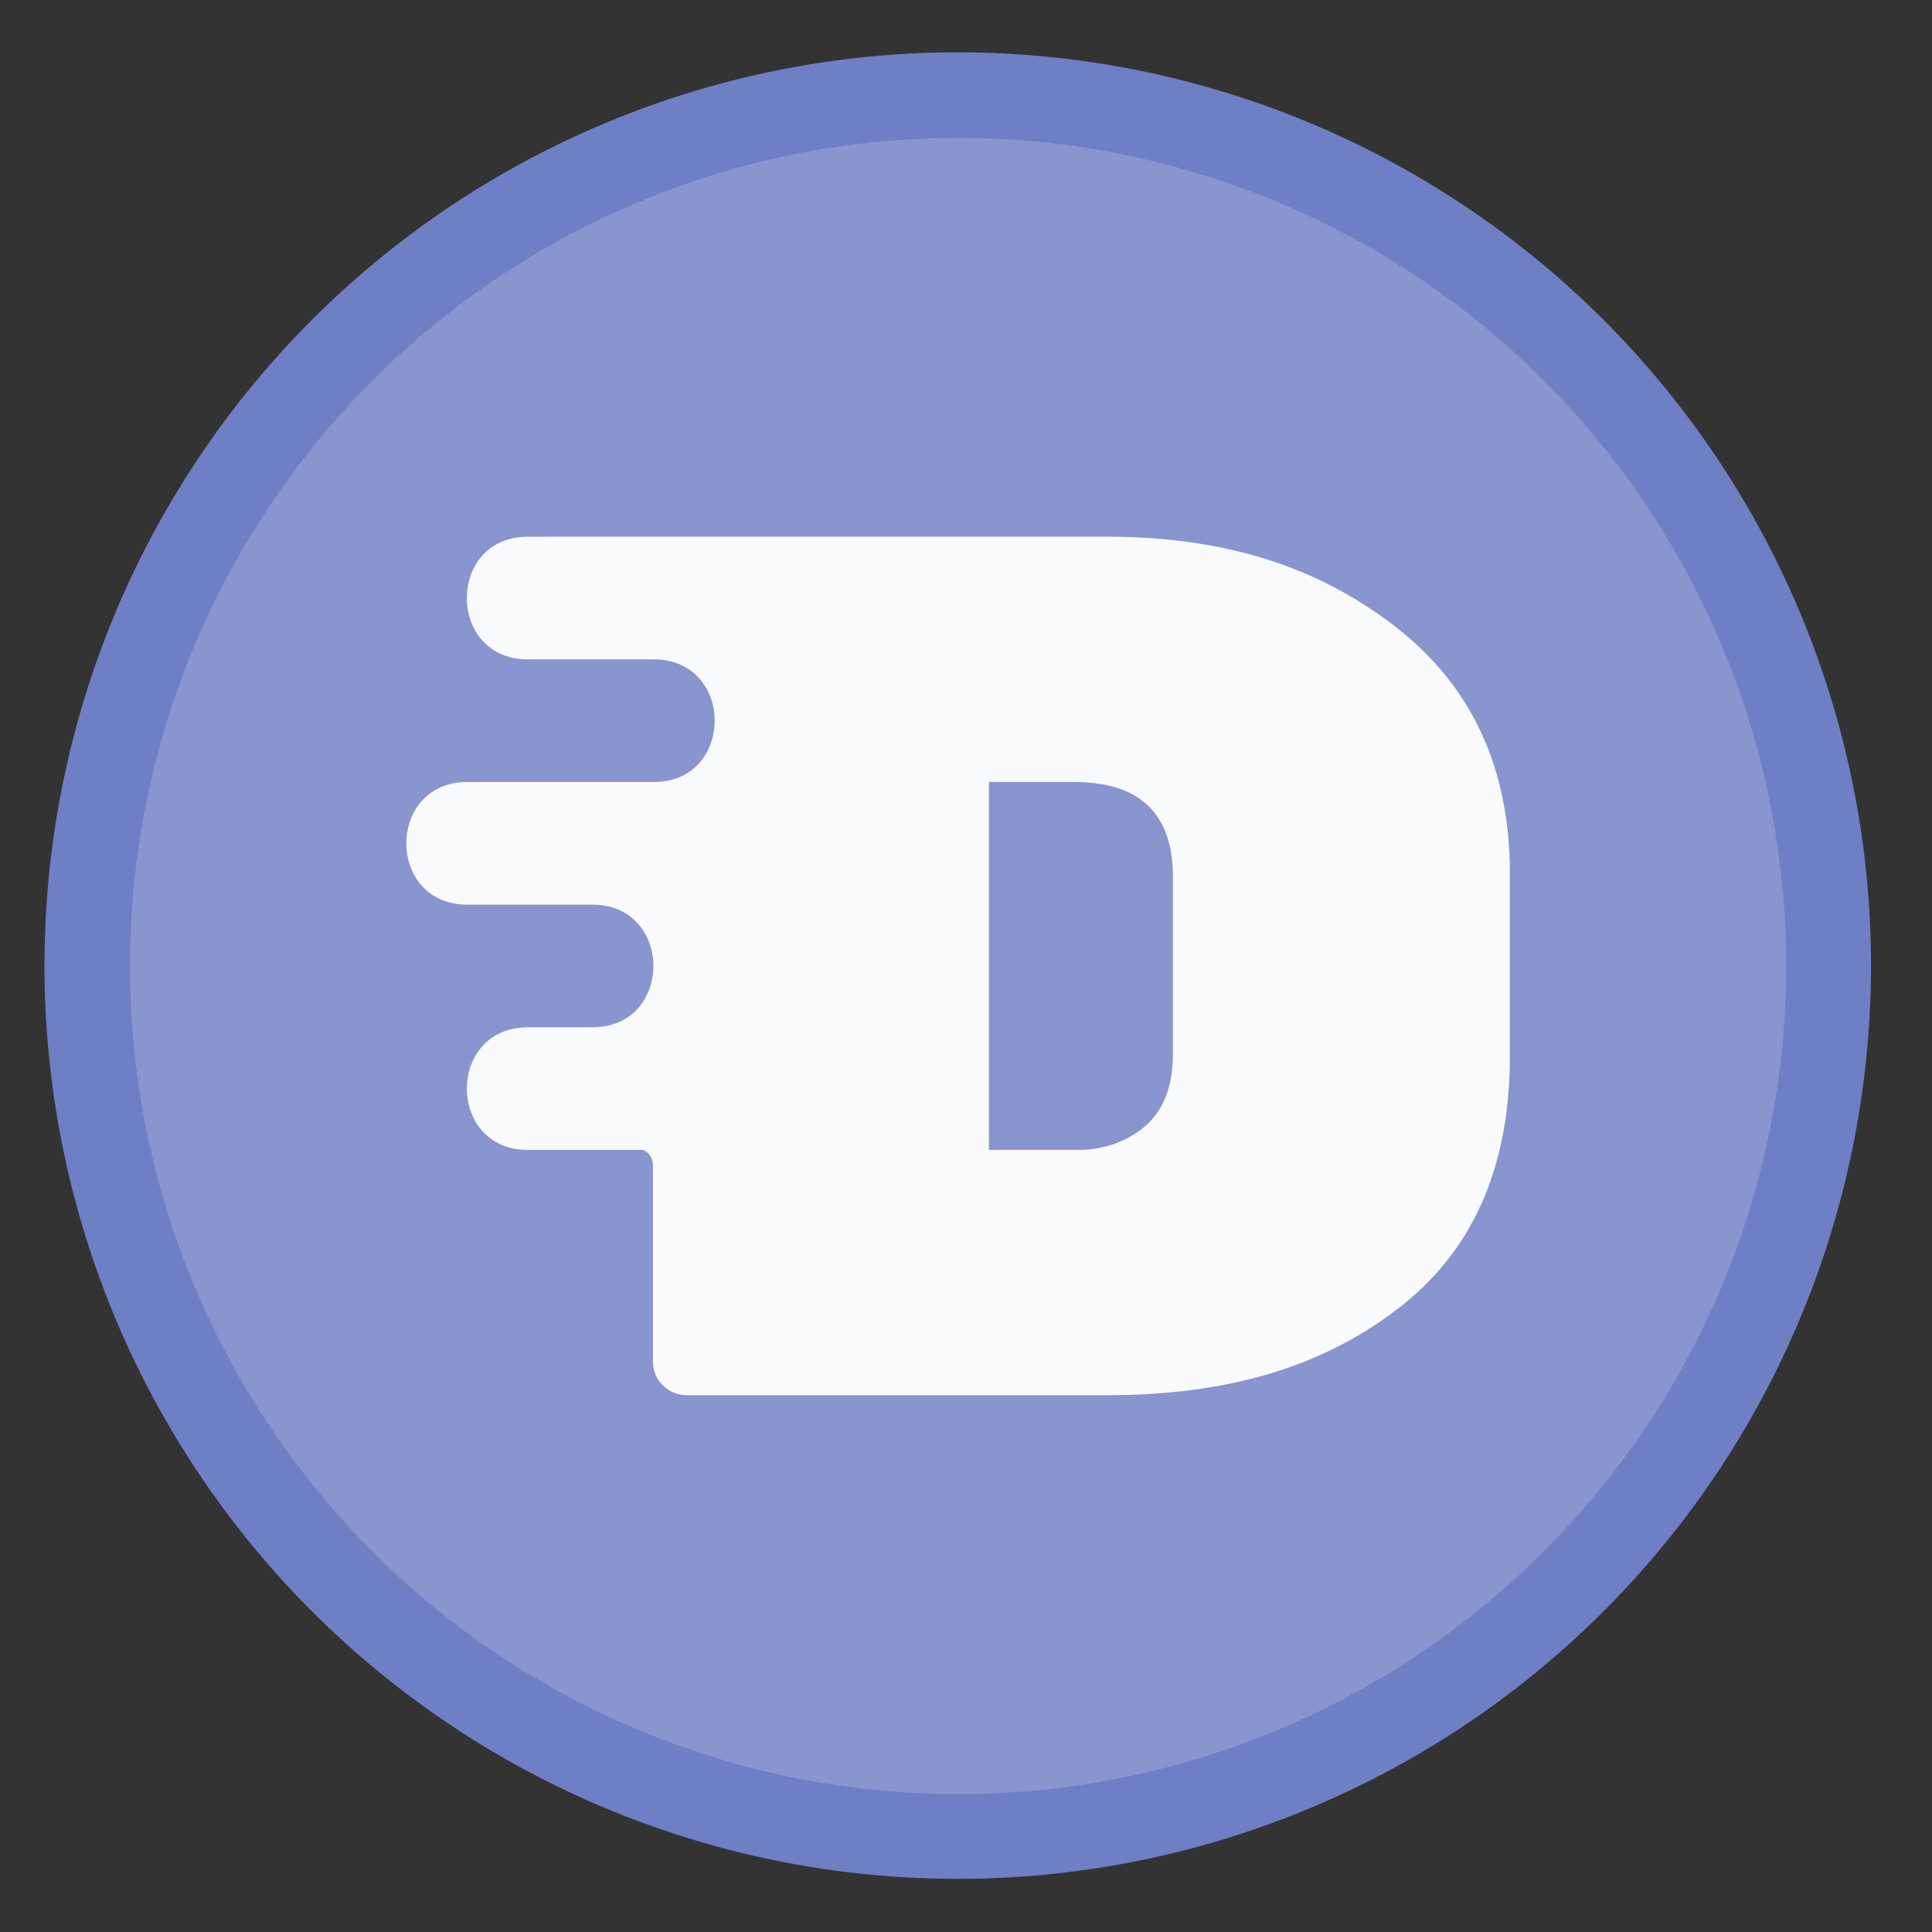
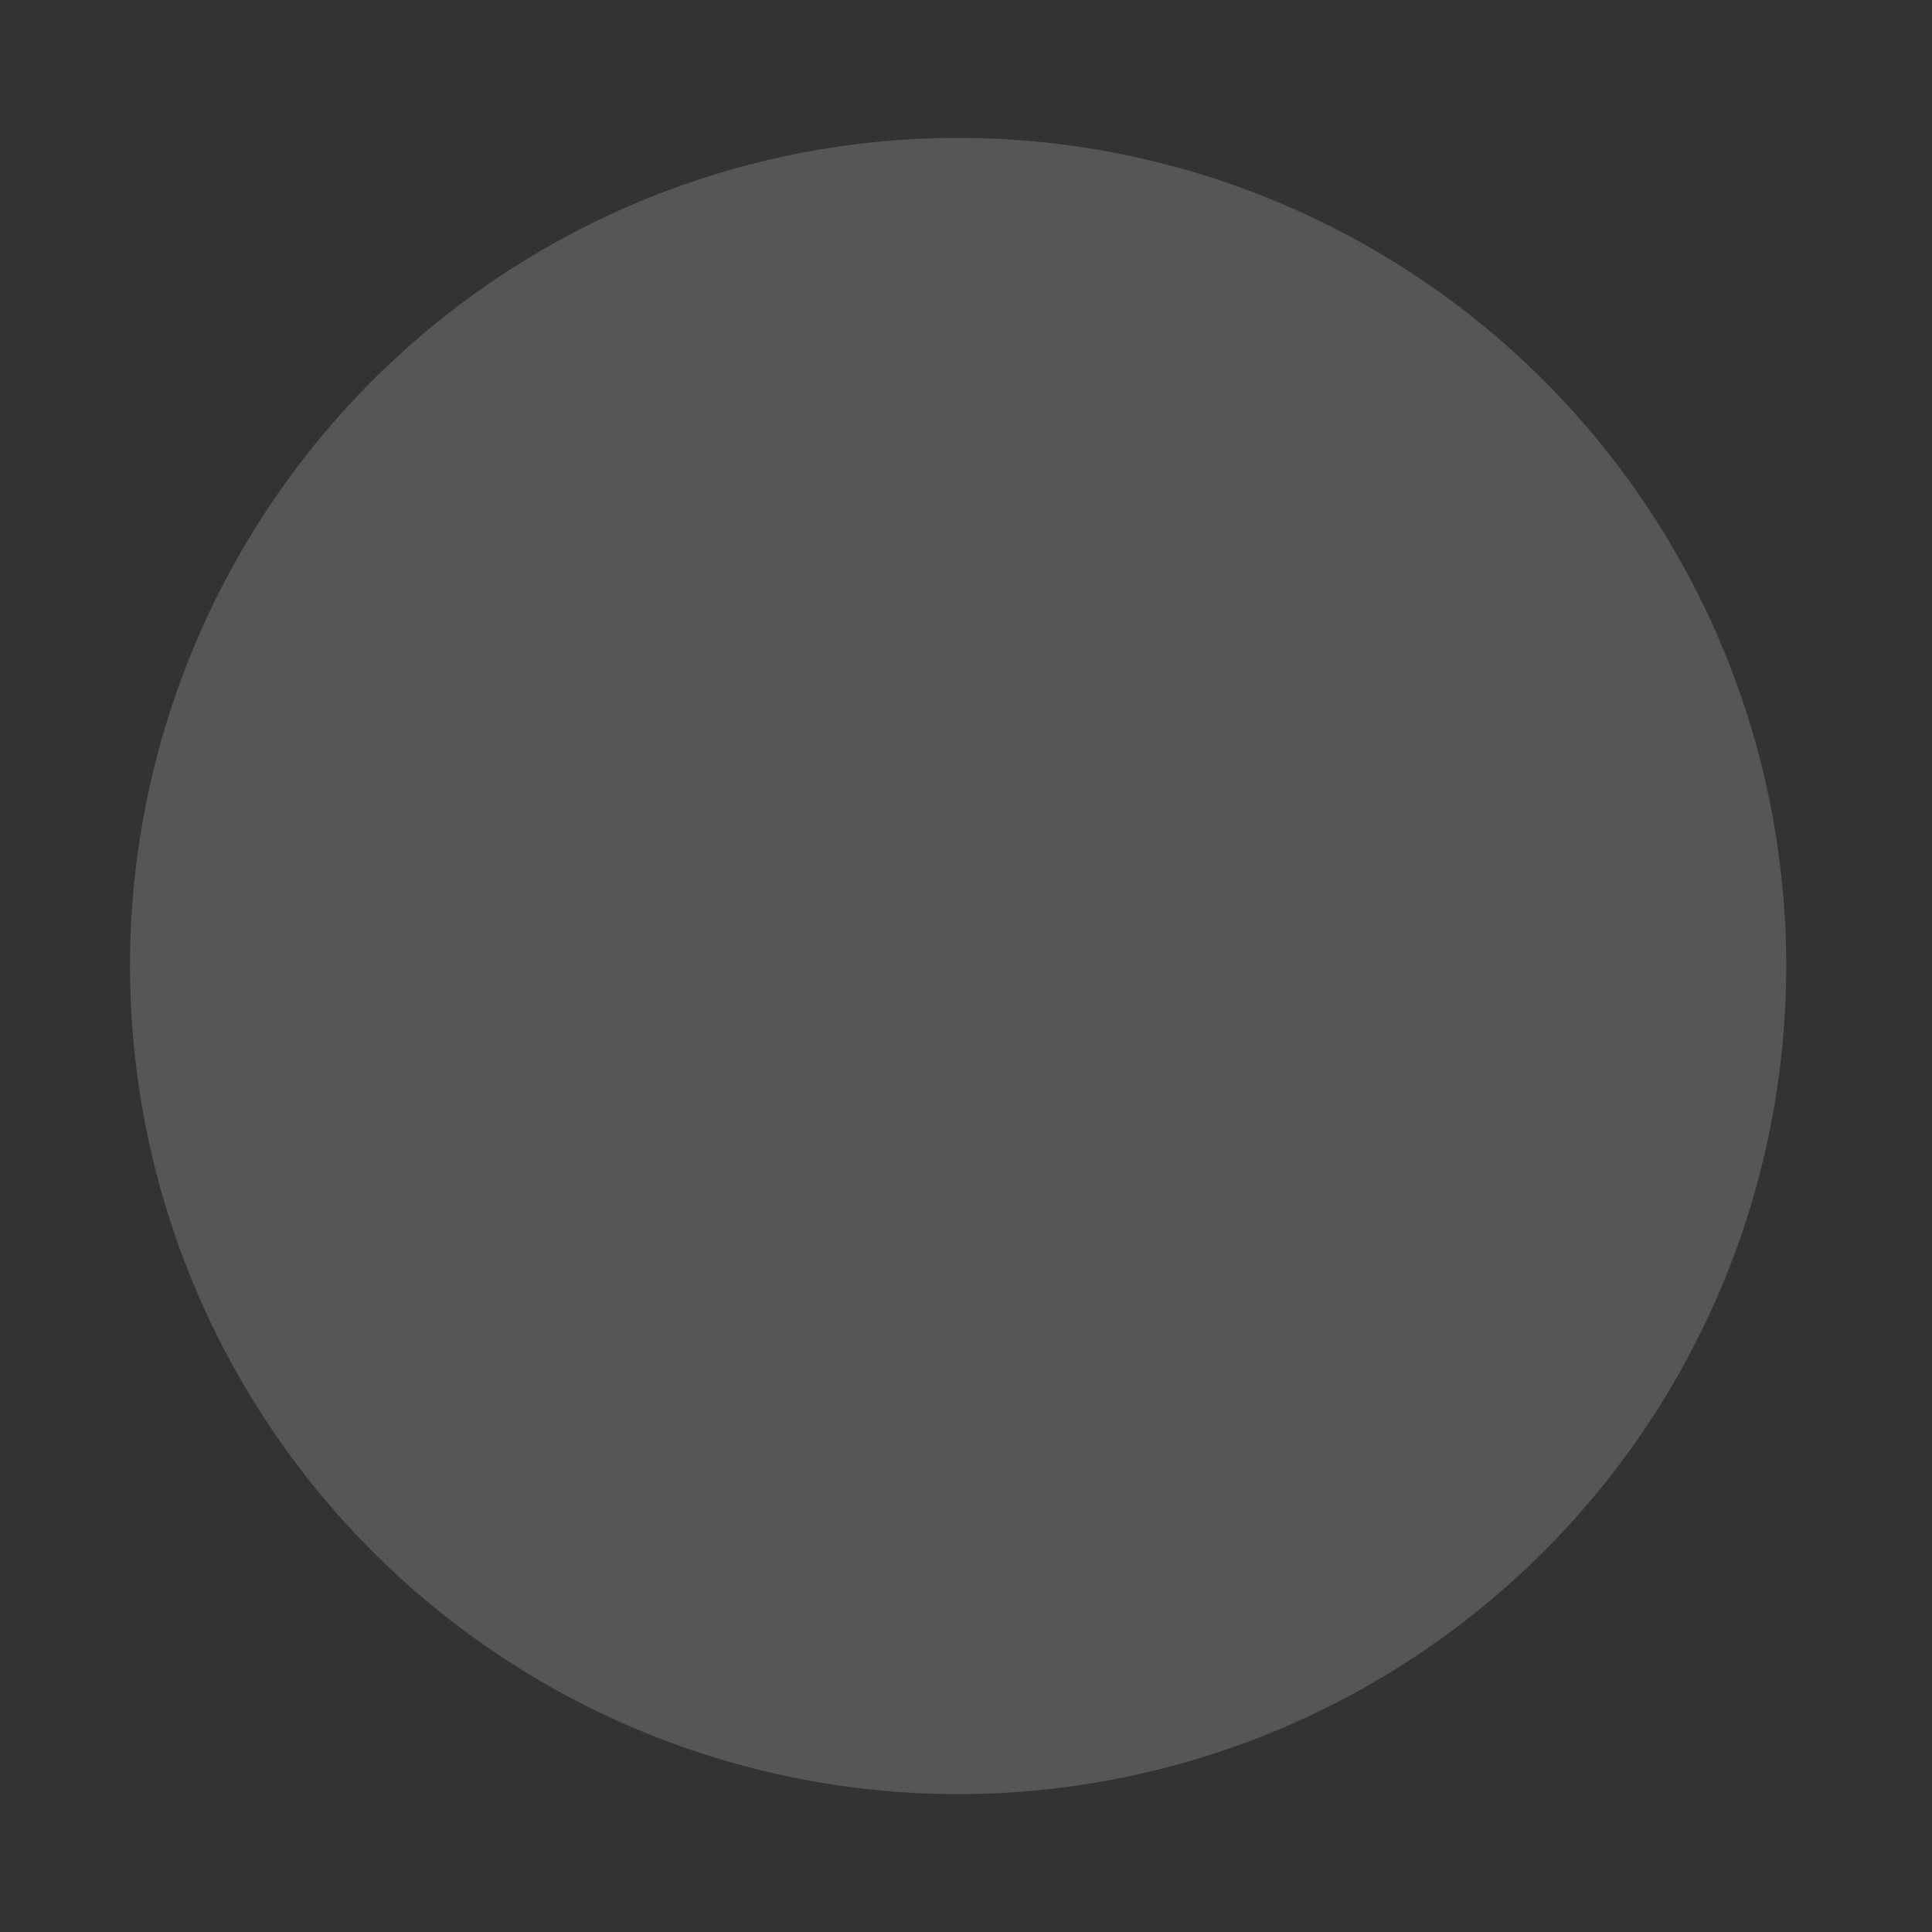
<svg xmlns="http://www.w3.org/2000/svg" xmlns:ns1="http://sodipodi.sourceforge.net/DTD/sodipodi-0.dtd" xmlns:ns2="http://www.inkscape.org/namespaces/inkscape" height="48" width="48" version="1.1" id="svg10" ns1:docname="appimagekit-diffuse.svg" ns2:version="1.0.1 (3bc2e813f5, 2020-09-07)">
  <rect width="100%" height="100%" fill="#333333" stroke="none" />
  <defs id="defs14" />
  <ns1:namedview pagecolor="#ffffff" bordercolor="#666666" borderopacity="1" objecttolerance="10" gridtolerance="10" guidetolerance="10" ns2:pageopacity="0" ns2:pageshadow="2" ns2:window-width="1920" ns2:window-height="1031" id="namedview12" showgrid="false" ns2:zoom="5.6715856" ns2:cx="-41.827608" ns2:cy="18.574906" ns2:window-x="0" ns2:window-y="24" ns2:window-maximized="1" ns2:current-layer="svg10" />
-   <path d="m44.322 27.405a19.73 19.73 0 0 1 -19.73 19.73 19.73 19.73 0 0 1 -19.73-19.73 19.73 19.73 0 0 1 19.73-19.73 19.73 19.73 0 0 1 19.73 19.73z" fill="#73517c" opacity=".99" transform="matrix(1.15 0 0 1.15 -4.486 -7.526)" id="path2" style="fill:#7080c7;fill-opacity:1" />
  <path d="M 44.378,24 A 20.574,20.574 0 0 1 23.804,44.574 20.574,20.574 0 0 1 3.23,24 20.574,20.574 0 0 1 23.804,3.426 20.574,20.574 0 0 1 44.378,24 Z" fill="#73517c" opacity="0.99" id="path857" style="fill:#ffffff;fill-opacity:0.175;stroke-width:1.043" />
-   <path ns2:connector-curvature="0" style="fill:#f9fafb;fill-opacity:1;stroke-width:0.762" d="m 13.143,13.335 c -2.06,-0.029 -2.06,3.076 0,3.047 h 0.574 2.494 c 2.06,-0.029 2.06,3.076 0,3.047 h -1.256 -3.315 c -2.06,-0.029 -2.06,3.076 0,3.047 h 0.673 2.375 c 2.06,-0.029 2.06,3.076 0,3.047 h -0.934 -0.61 c -2.06,-0.029 -2.06,3.076 0,3.047 h 0.556 2.278 c 0.143,0.062 0.244,0.203 0.244,0.369 v 4.904 c 0.007,0.452 0.375,0.814 0.827,0.821 h 10.437 c 3.049,0 5.356,-0.712 7.224,-2.134 1.868,-1.421 2.802,-3.516 2.803,-6.285 v -4.532 c 0.002,-2.64 -0.957,-4.695 -2.878,-6.169 -1.92,-1.473 -4.208,-2.211 -7.173,-2.211 h -2.032 -4.669 -6.3 z m 11.427,6.094 h 2.122 c 1.63,0 2.448,0.788 2.449,2.36 v 4.389 c 0,0.788 -0.223,1.383 -0.67,1.785 -0.475,0.414 -1.12,0.632 -1.779,0.604 h -2.122 z" id="path8" />
</svg>